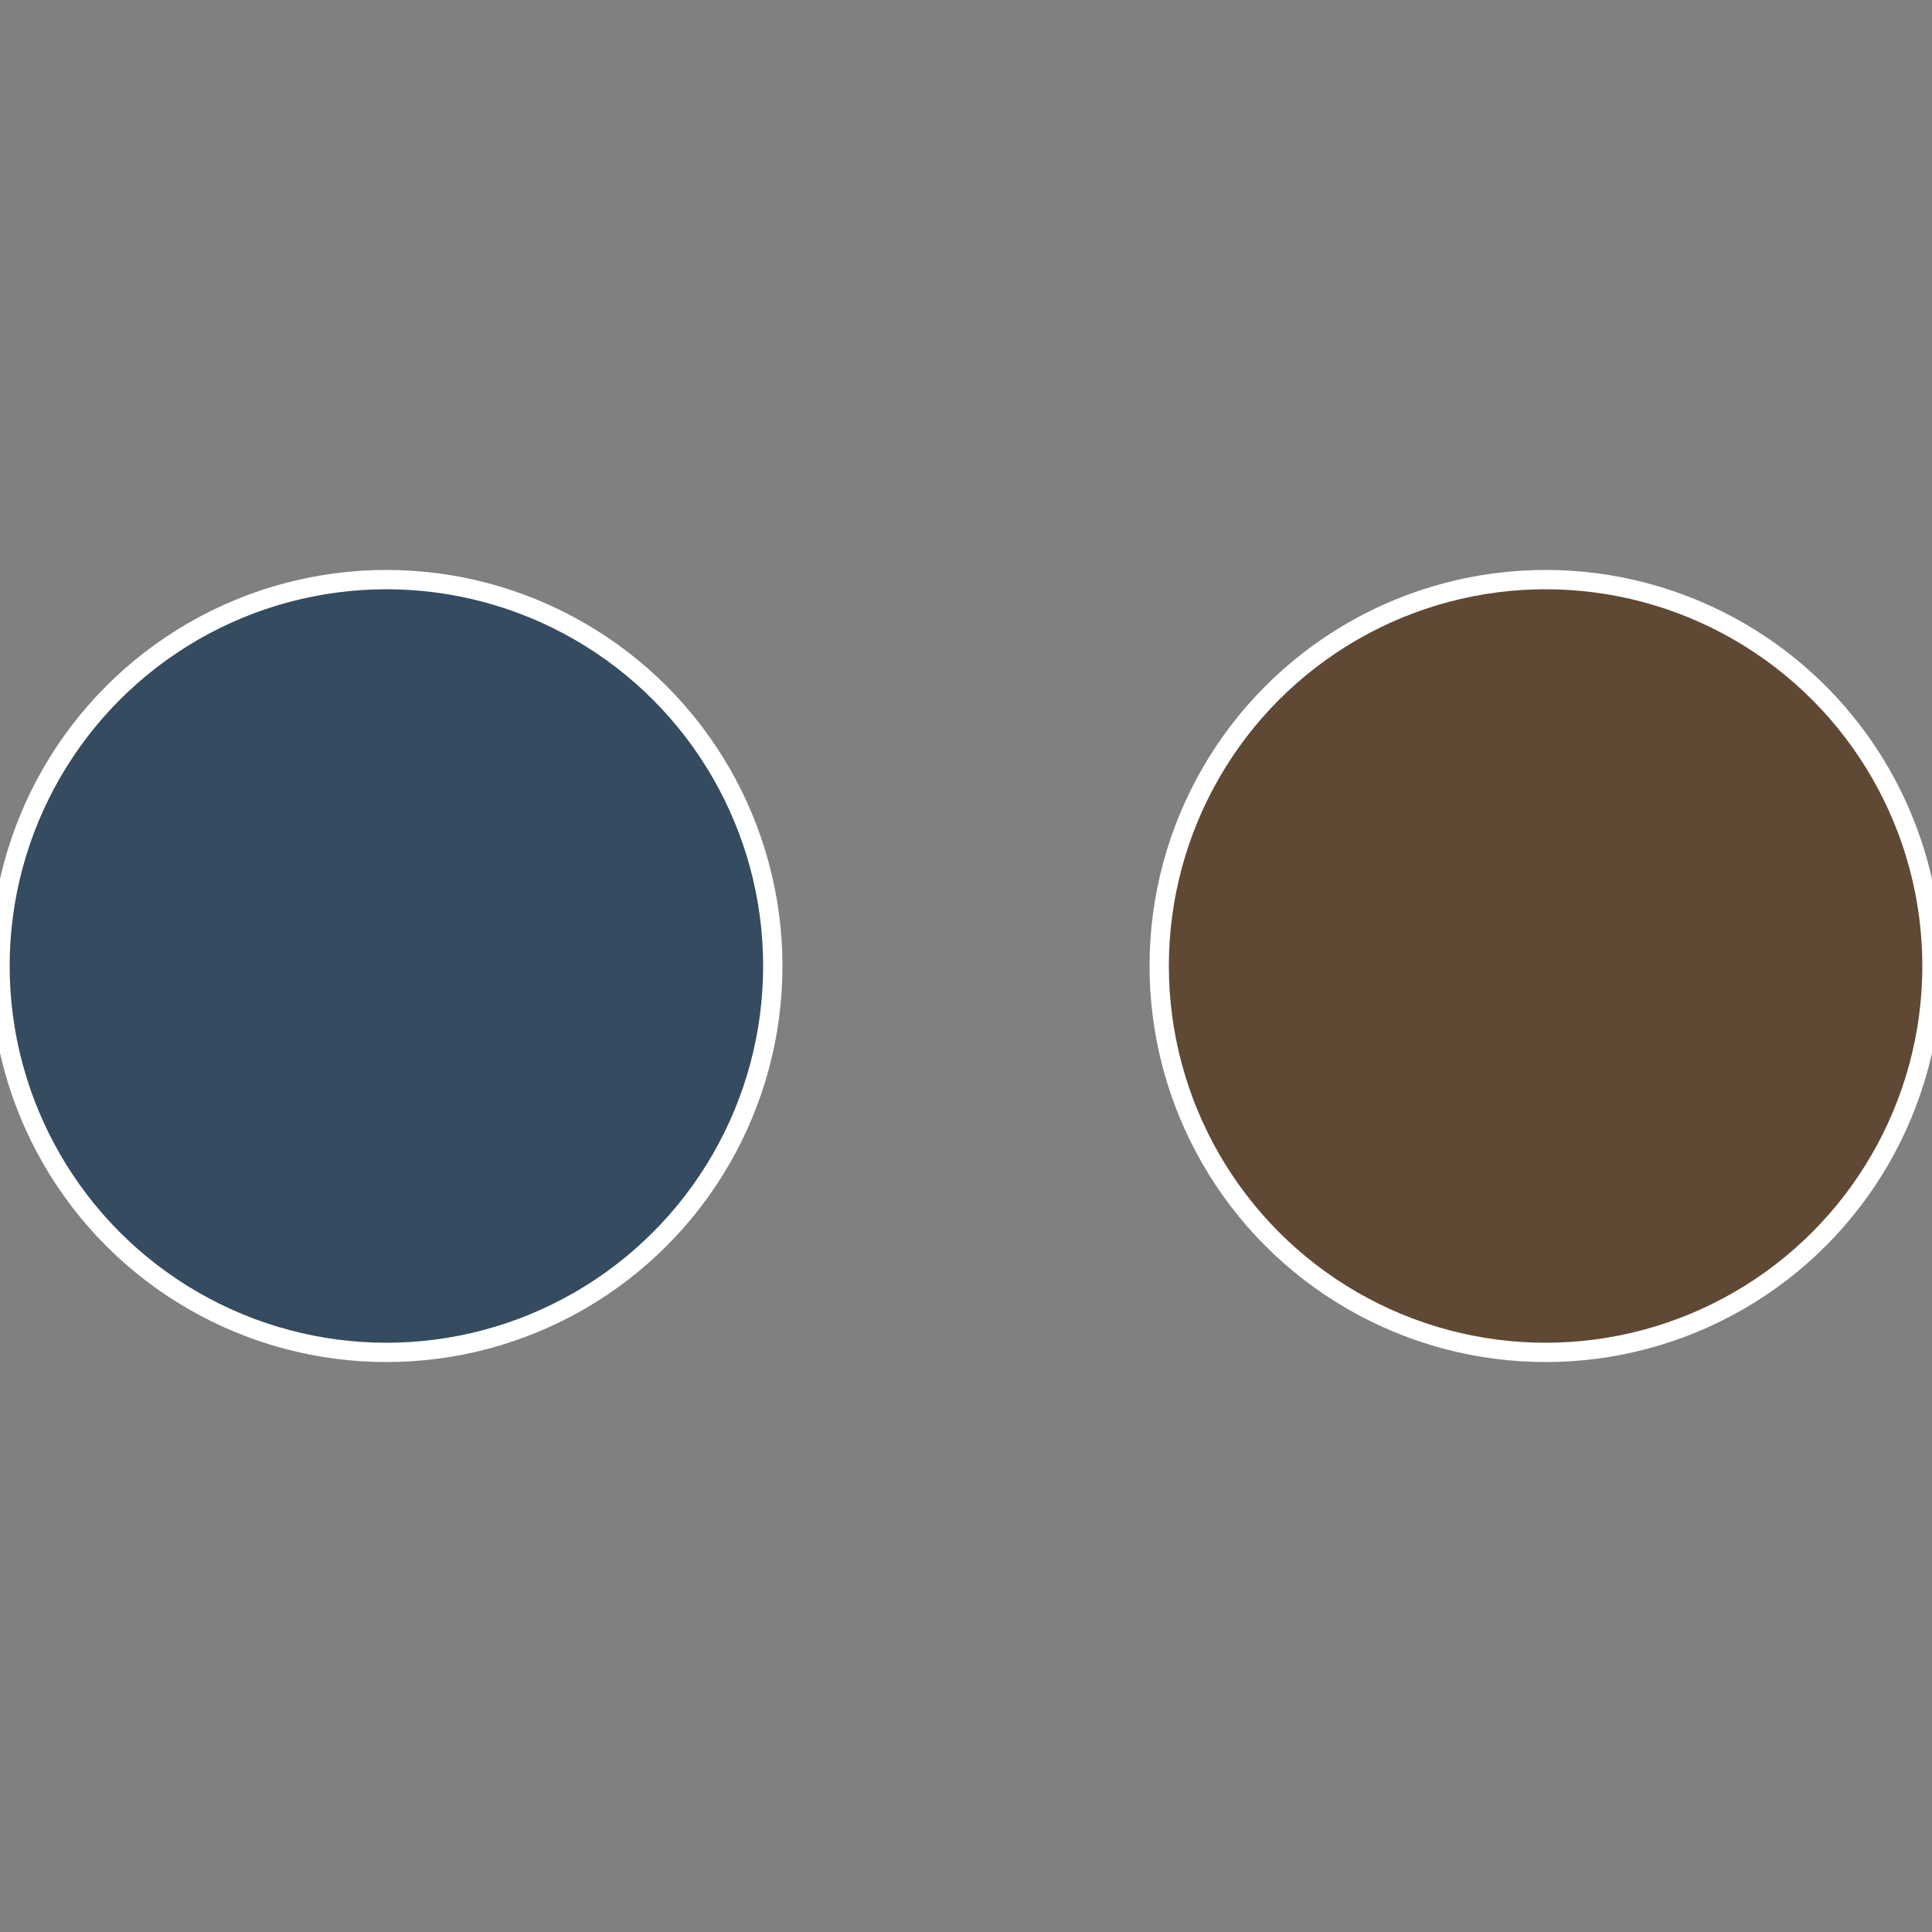
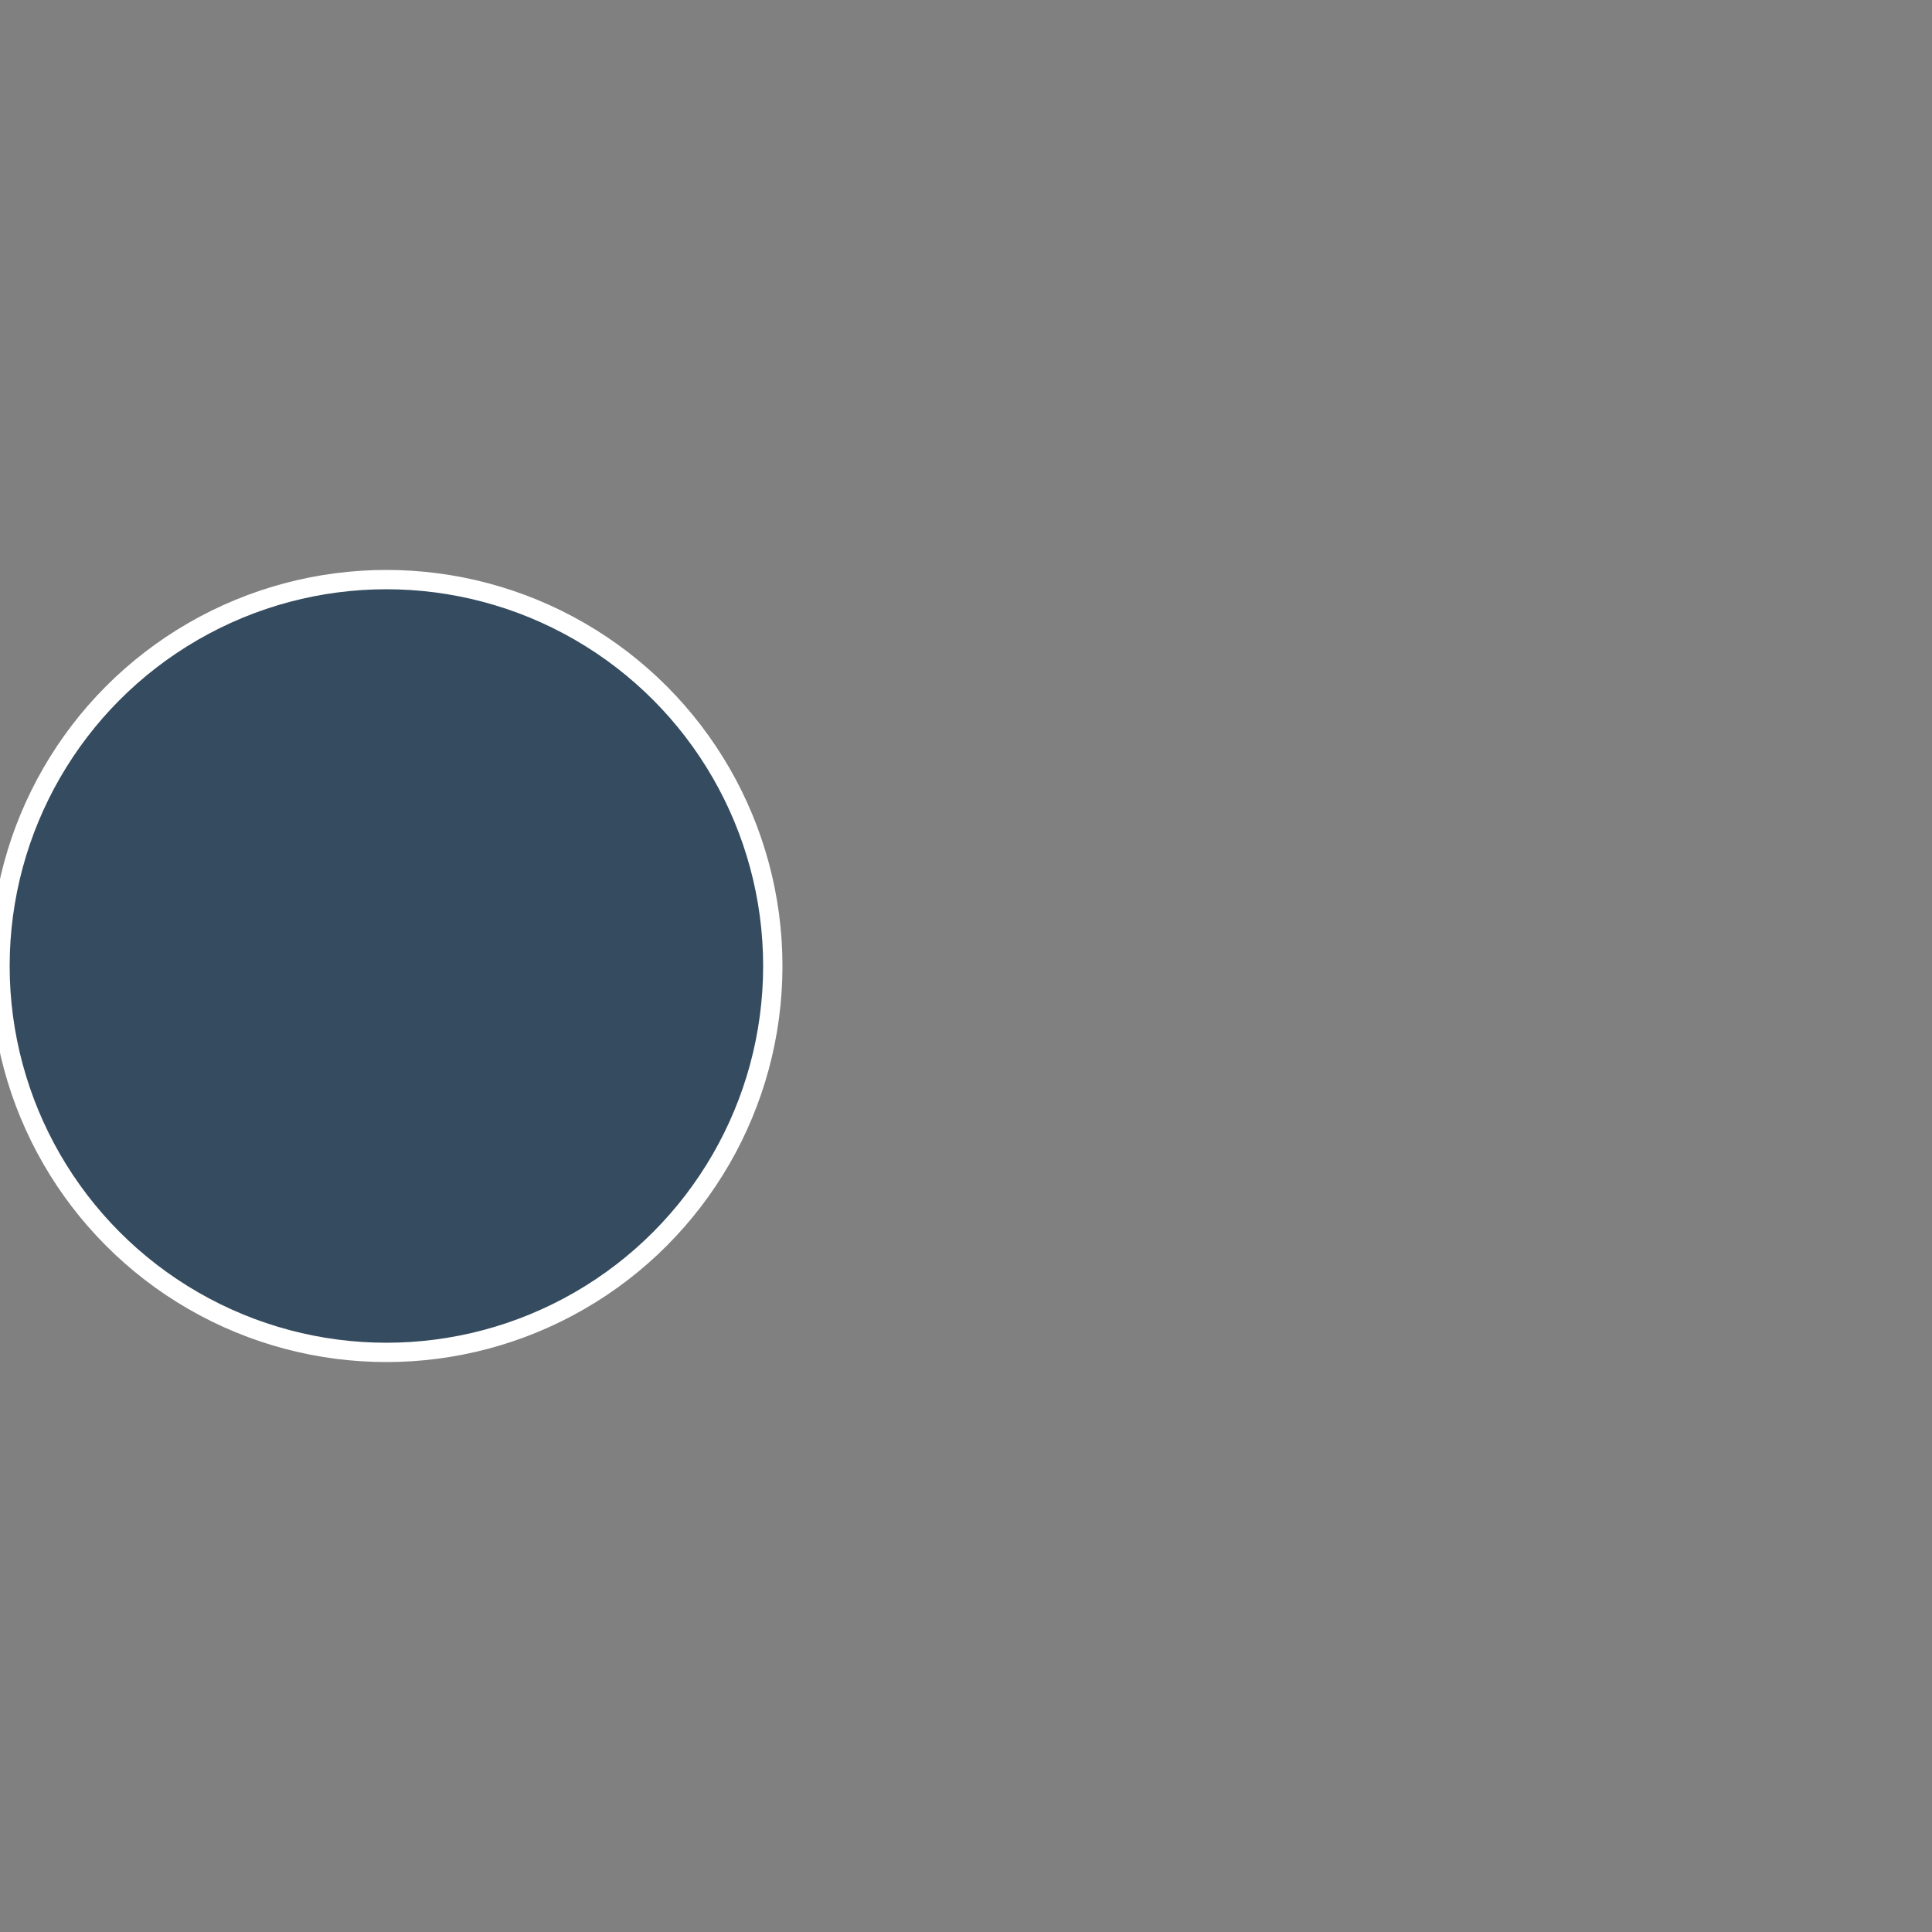
<svg xmlns="http://www.w3.org/2000/svg" width="500" height="500" viewBox="-1 -1 2 2">
  <rect x="-1" y="-1" width="2" height="2" fill="#808080" stroke="none" />
-   <circle cx="0.6" cy="0" r="0.4" fill="#5f4935" stroke="#fff" stroke-width="1%" />
  <circle cx="-0.6" cy="7.3478807948841E-17" r="0.4" fill="#354b5f" stroke="#fff" stroke-width="1%" />
</svg>